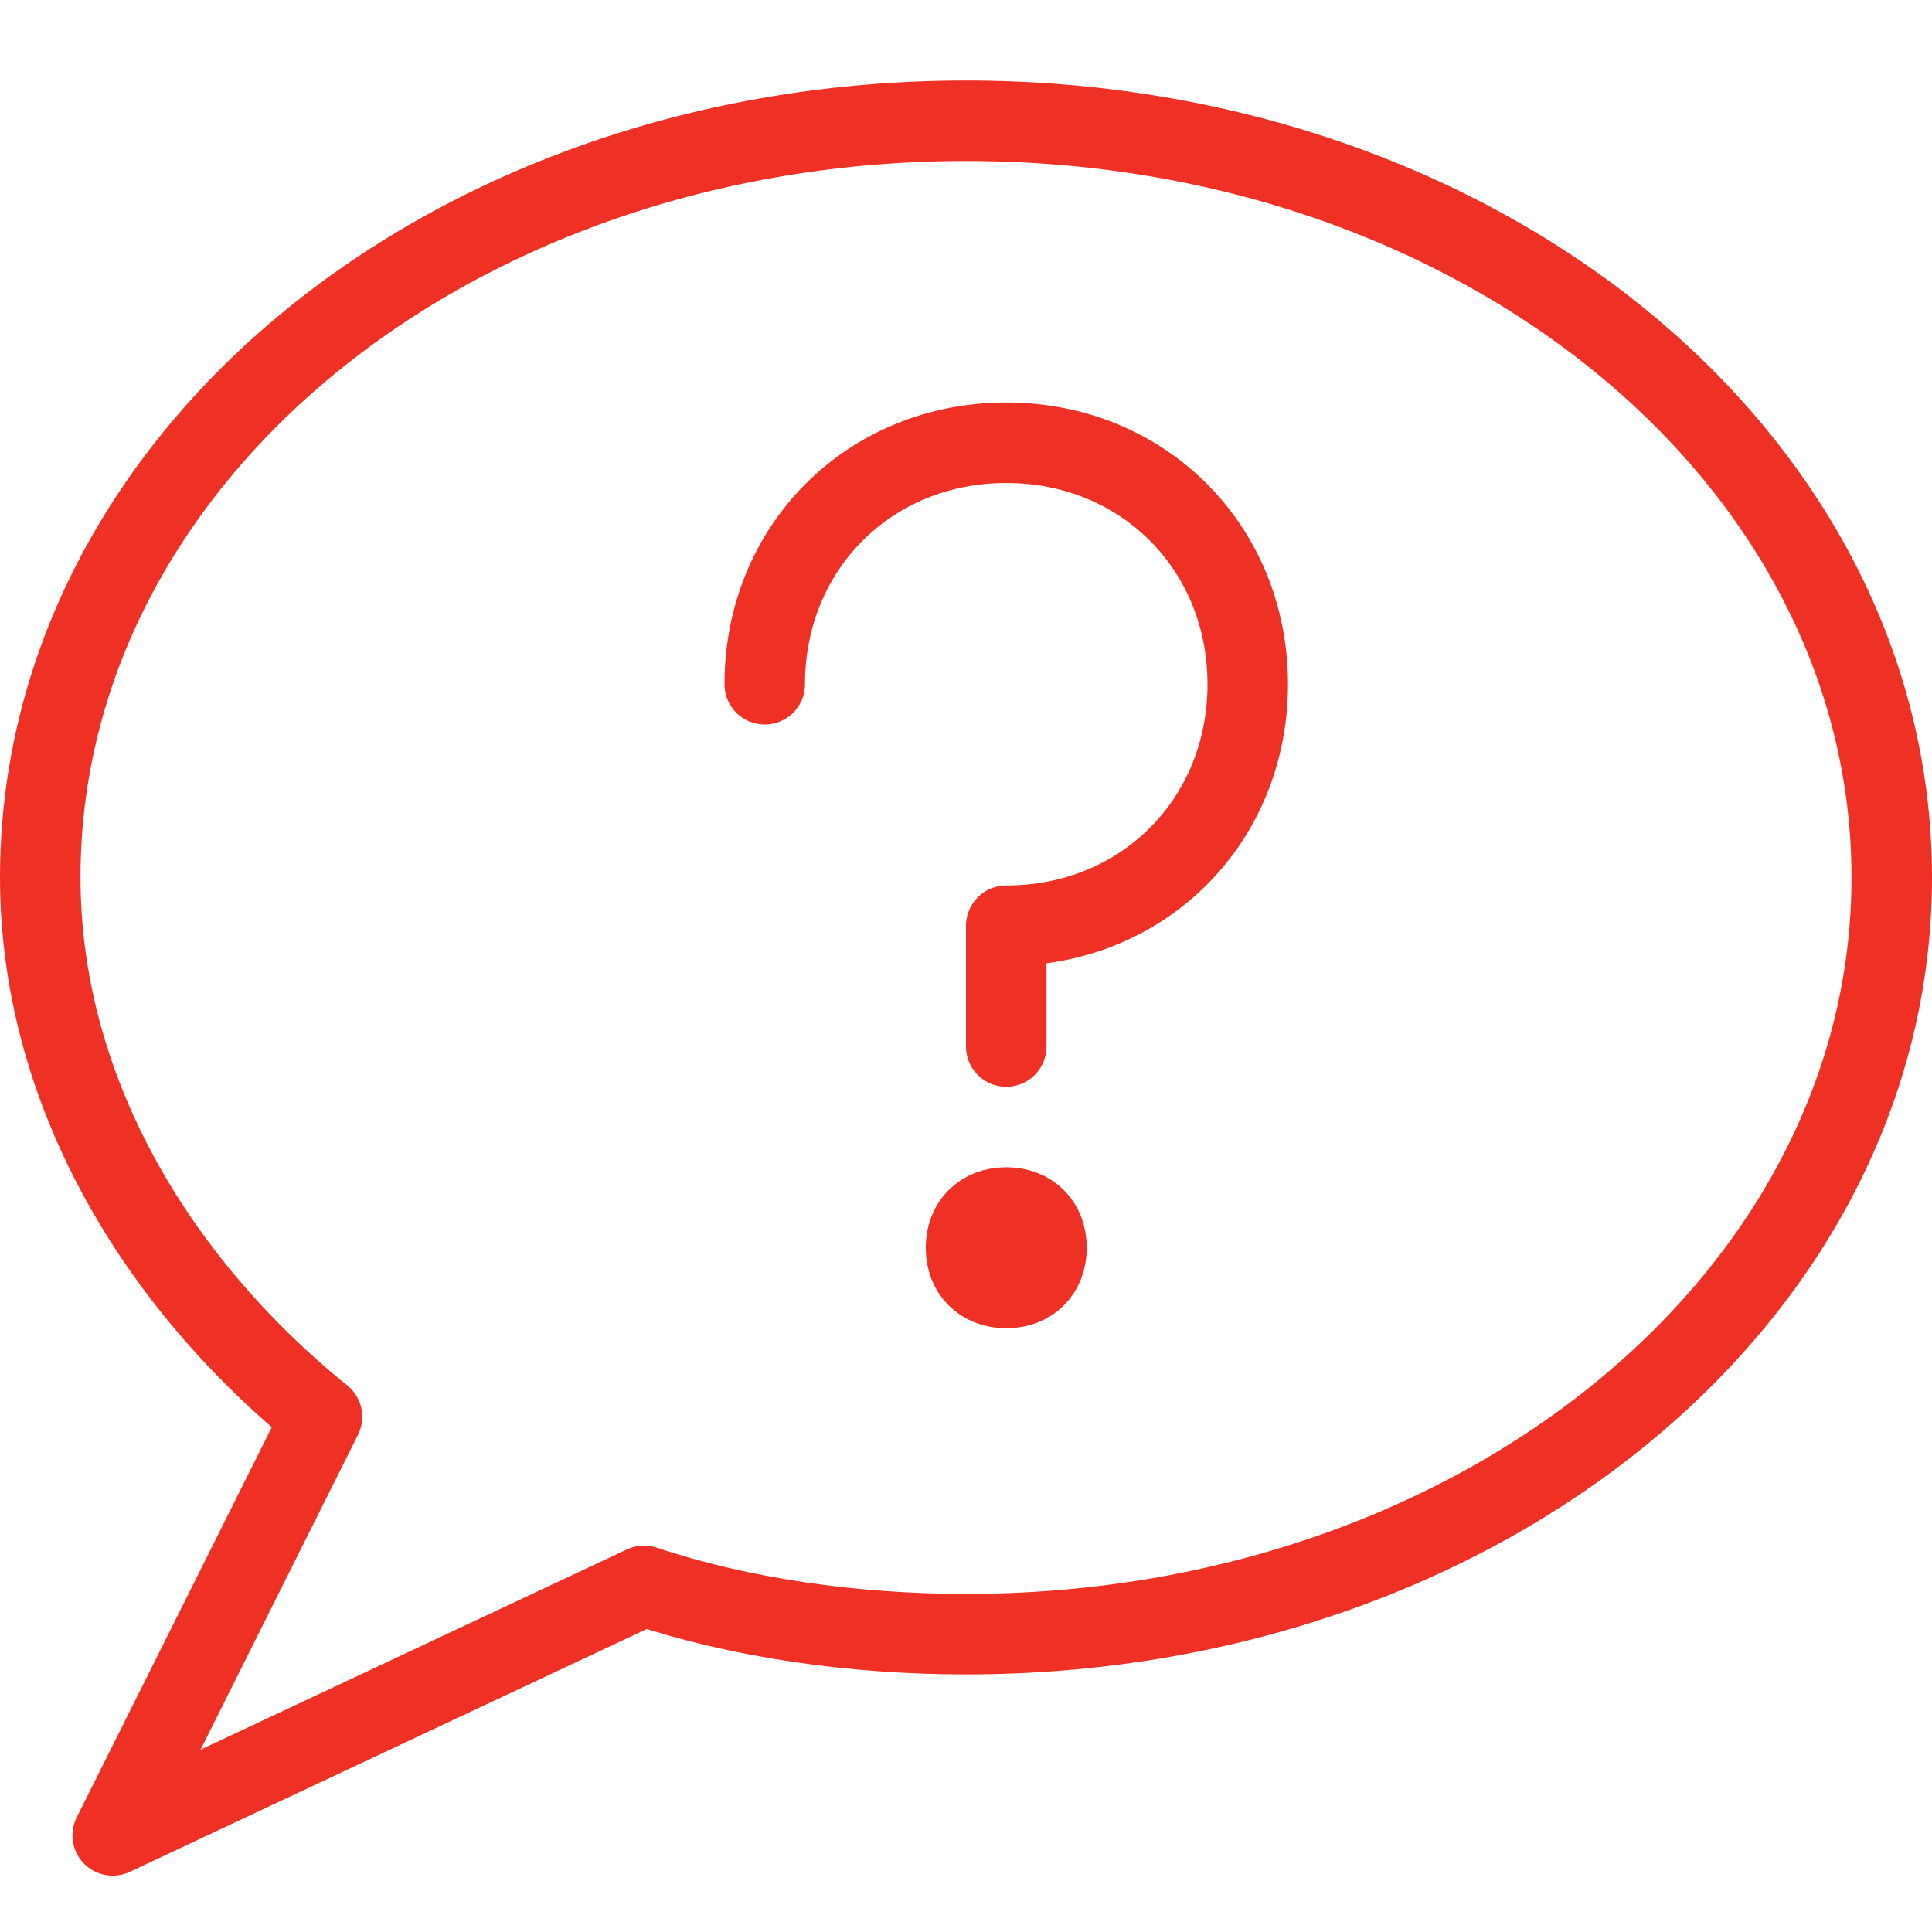
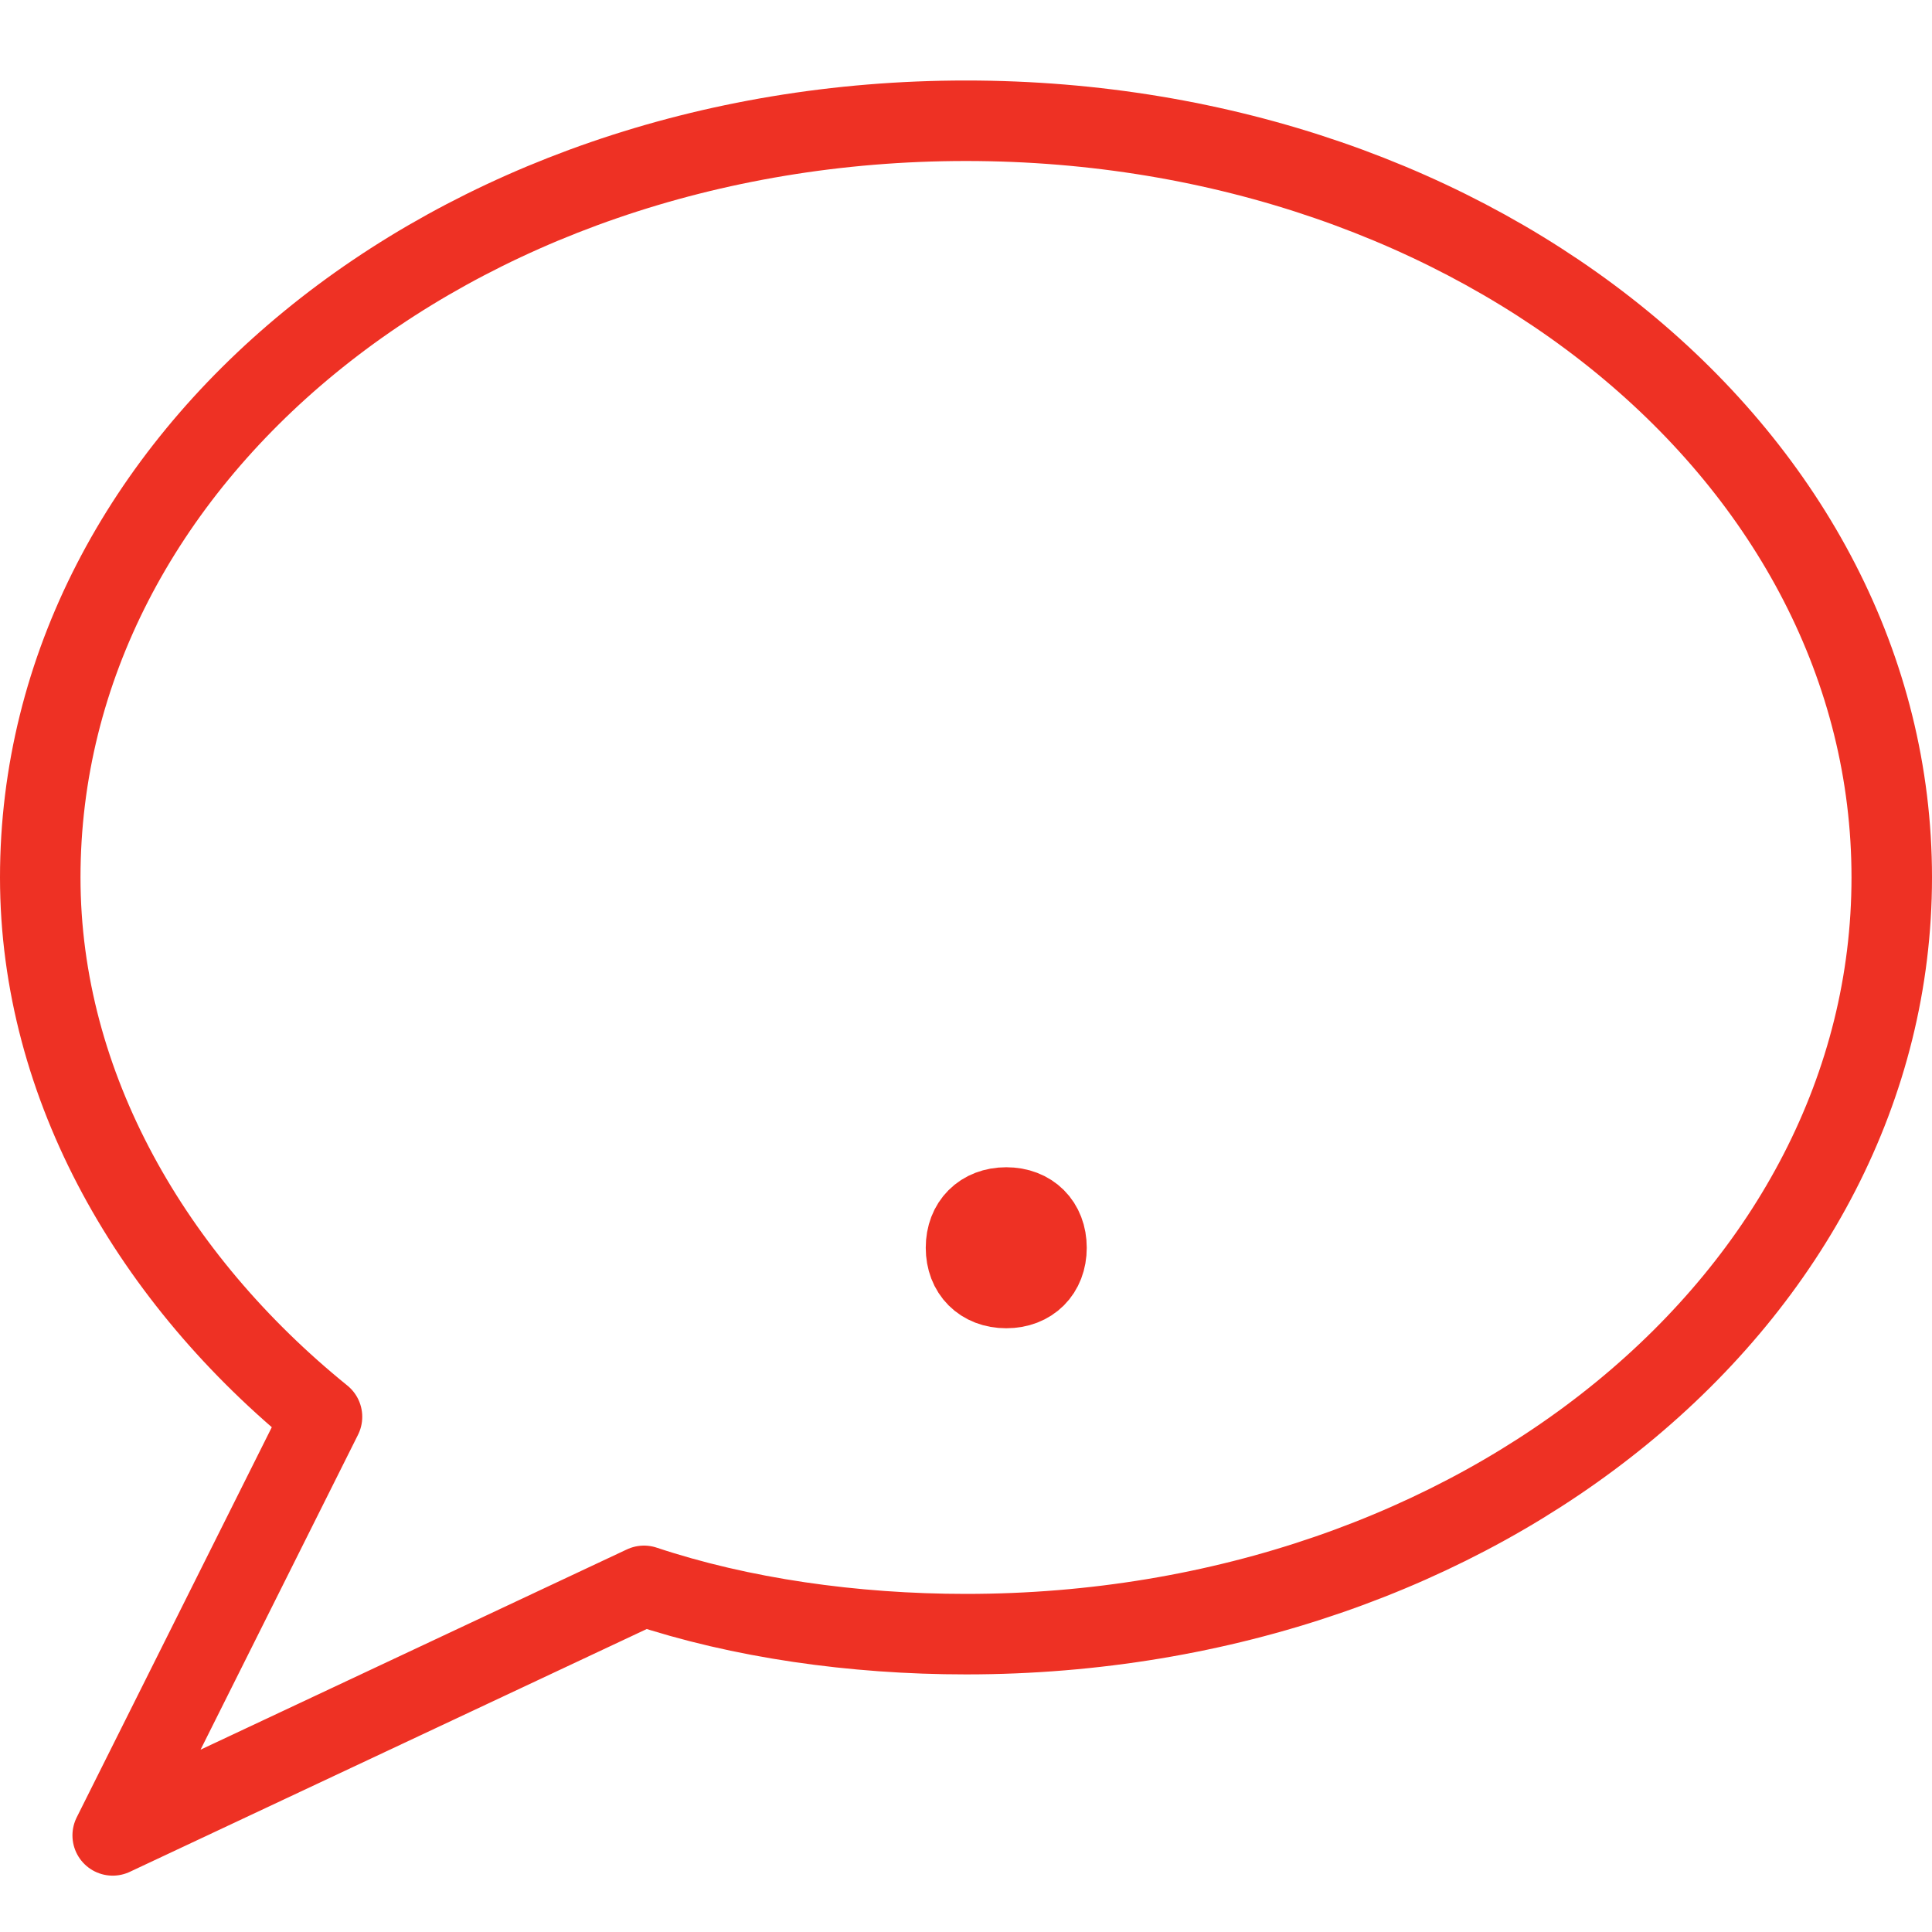
<svg xmlns="http://www.w3.org/2000/svg" width="24" height="24" viewBox="0 0 24 24" fill="none">
  <path d="M23.5 10.9C23.5 16.1 18.4 20.3 12 20.3C10.6 20.3 9.2 20.1 8 19.7L1.4 22.8L4 17.6C1.9 15.9 0.5 13.5 0.5 10.9C0.5 5.7 5.6 1.5 12 1.5C18.4 1.5 23.5 5.7 23.5 10.9Z" stroke="#EE3124" stroke-miterlimit="10" stroke-linejoin="round" />
  <path d="M13 15.5C13 15.8 12.8 16 12.5 16C12.2 16 12 15.8 12 15.5C12 15.2 12.2 15 12.5 15C12.8 15 13 15.2 13 15.5Z" stroke="#EE3124" stroke-miterlimit="10" stroke-linejoin="round" />
-   <path d="M9.5 8.5C9.5 6.8 10.8 5.5 12.5 5.5C14.2 5.5 15.5 6.8 15.5 8.5C15.5 10.2 14.2 11.5 12.5 11.5V13" stroke="#EE3124" stroke-miterlimit="10" stroke-linecap="round" stroke-linejoin="round" />
</svg>